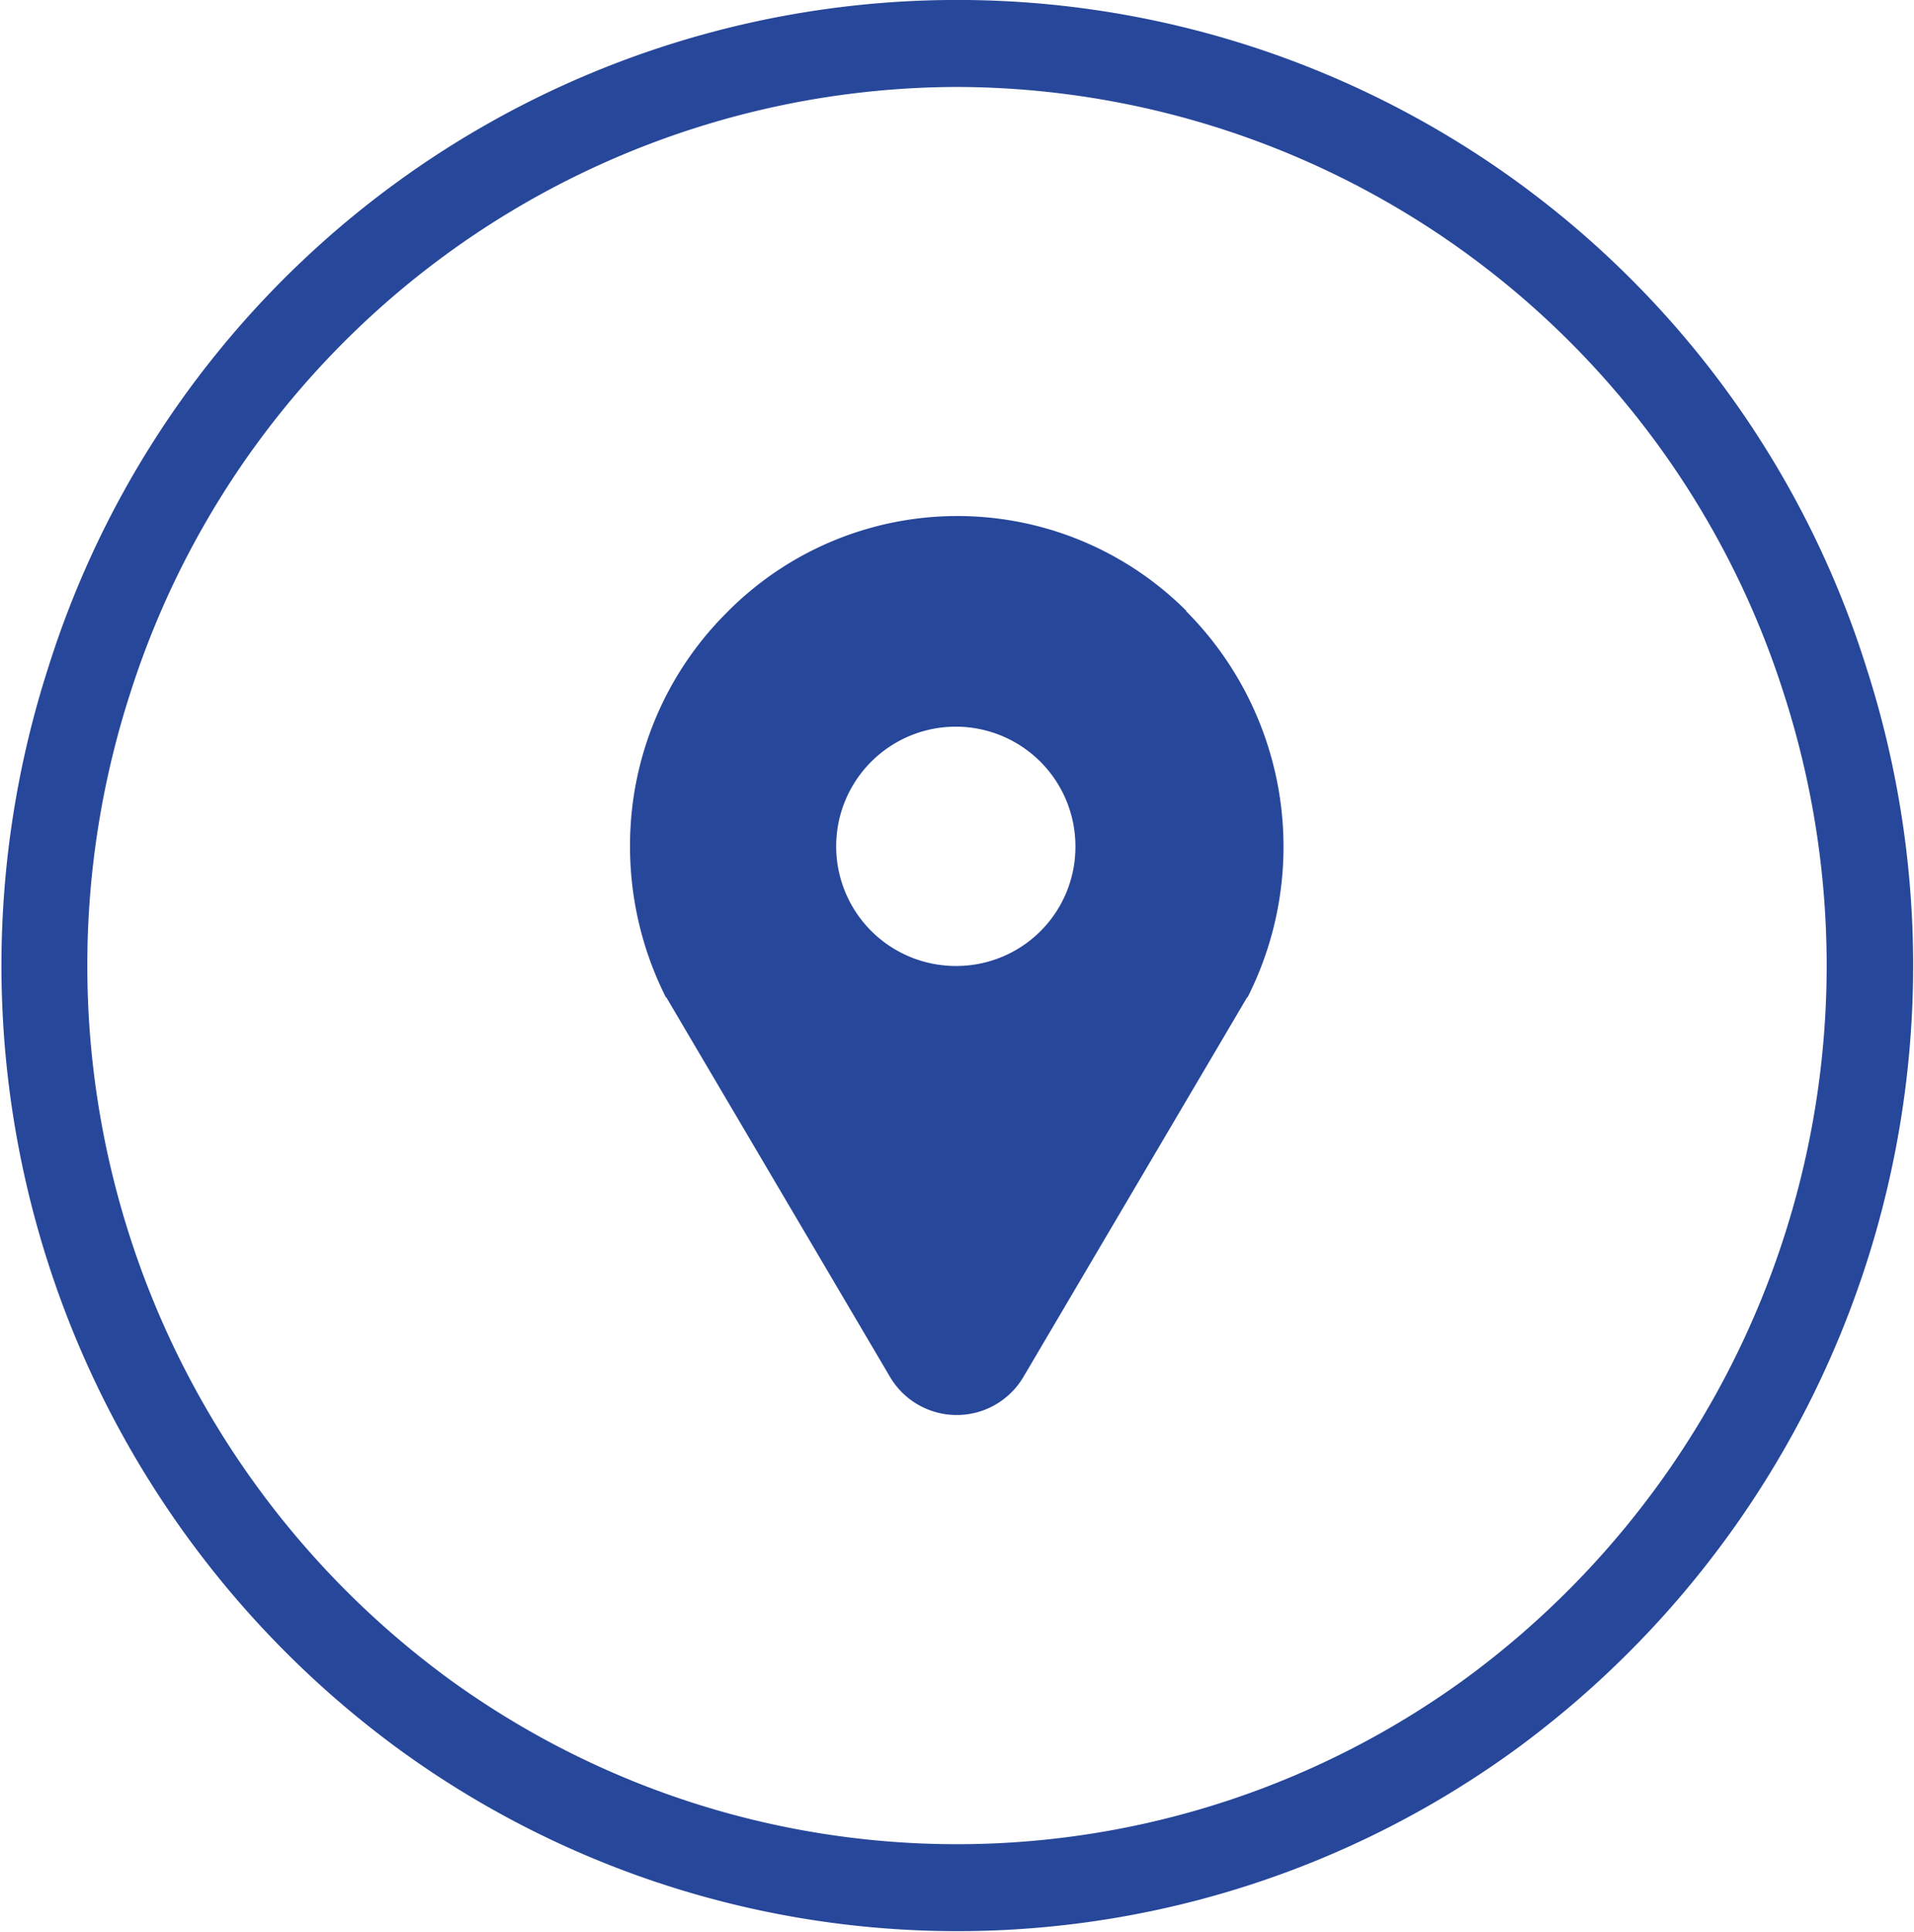
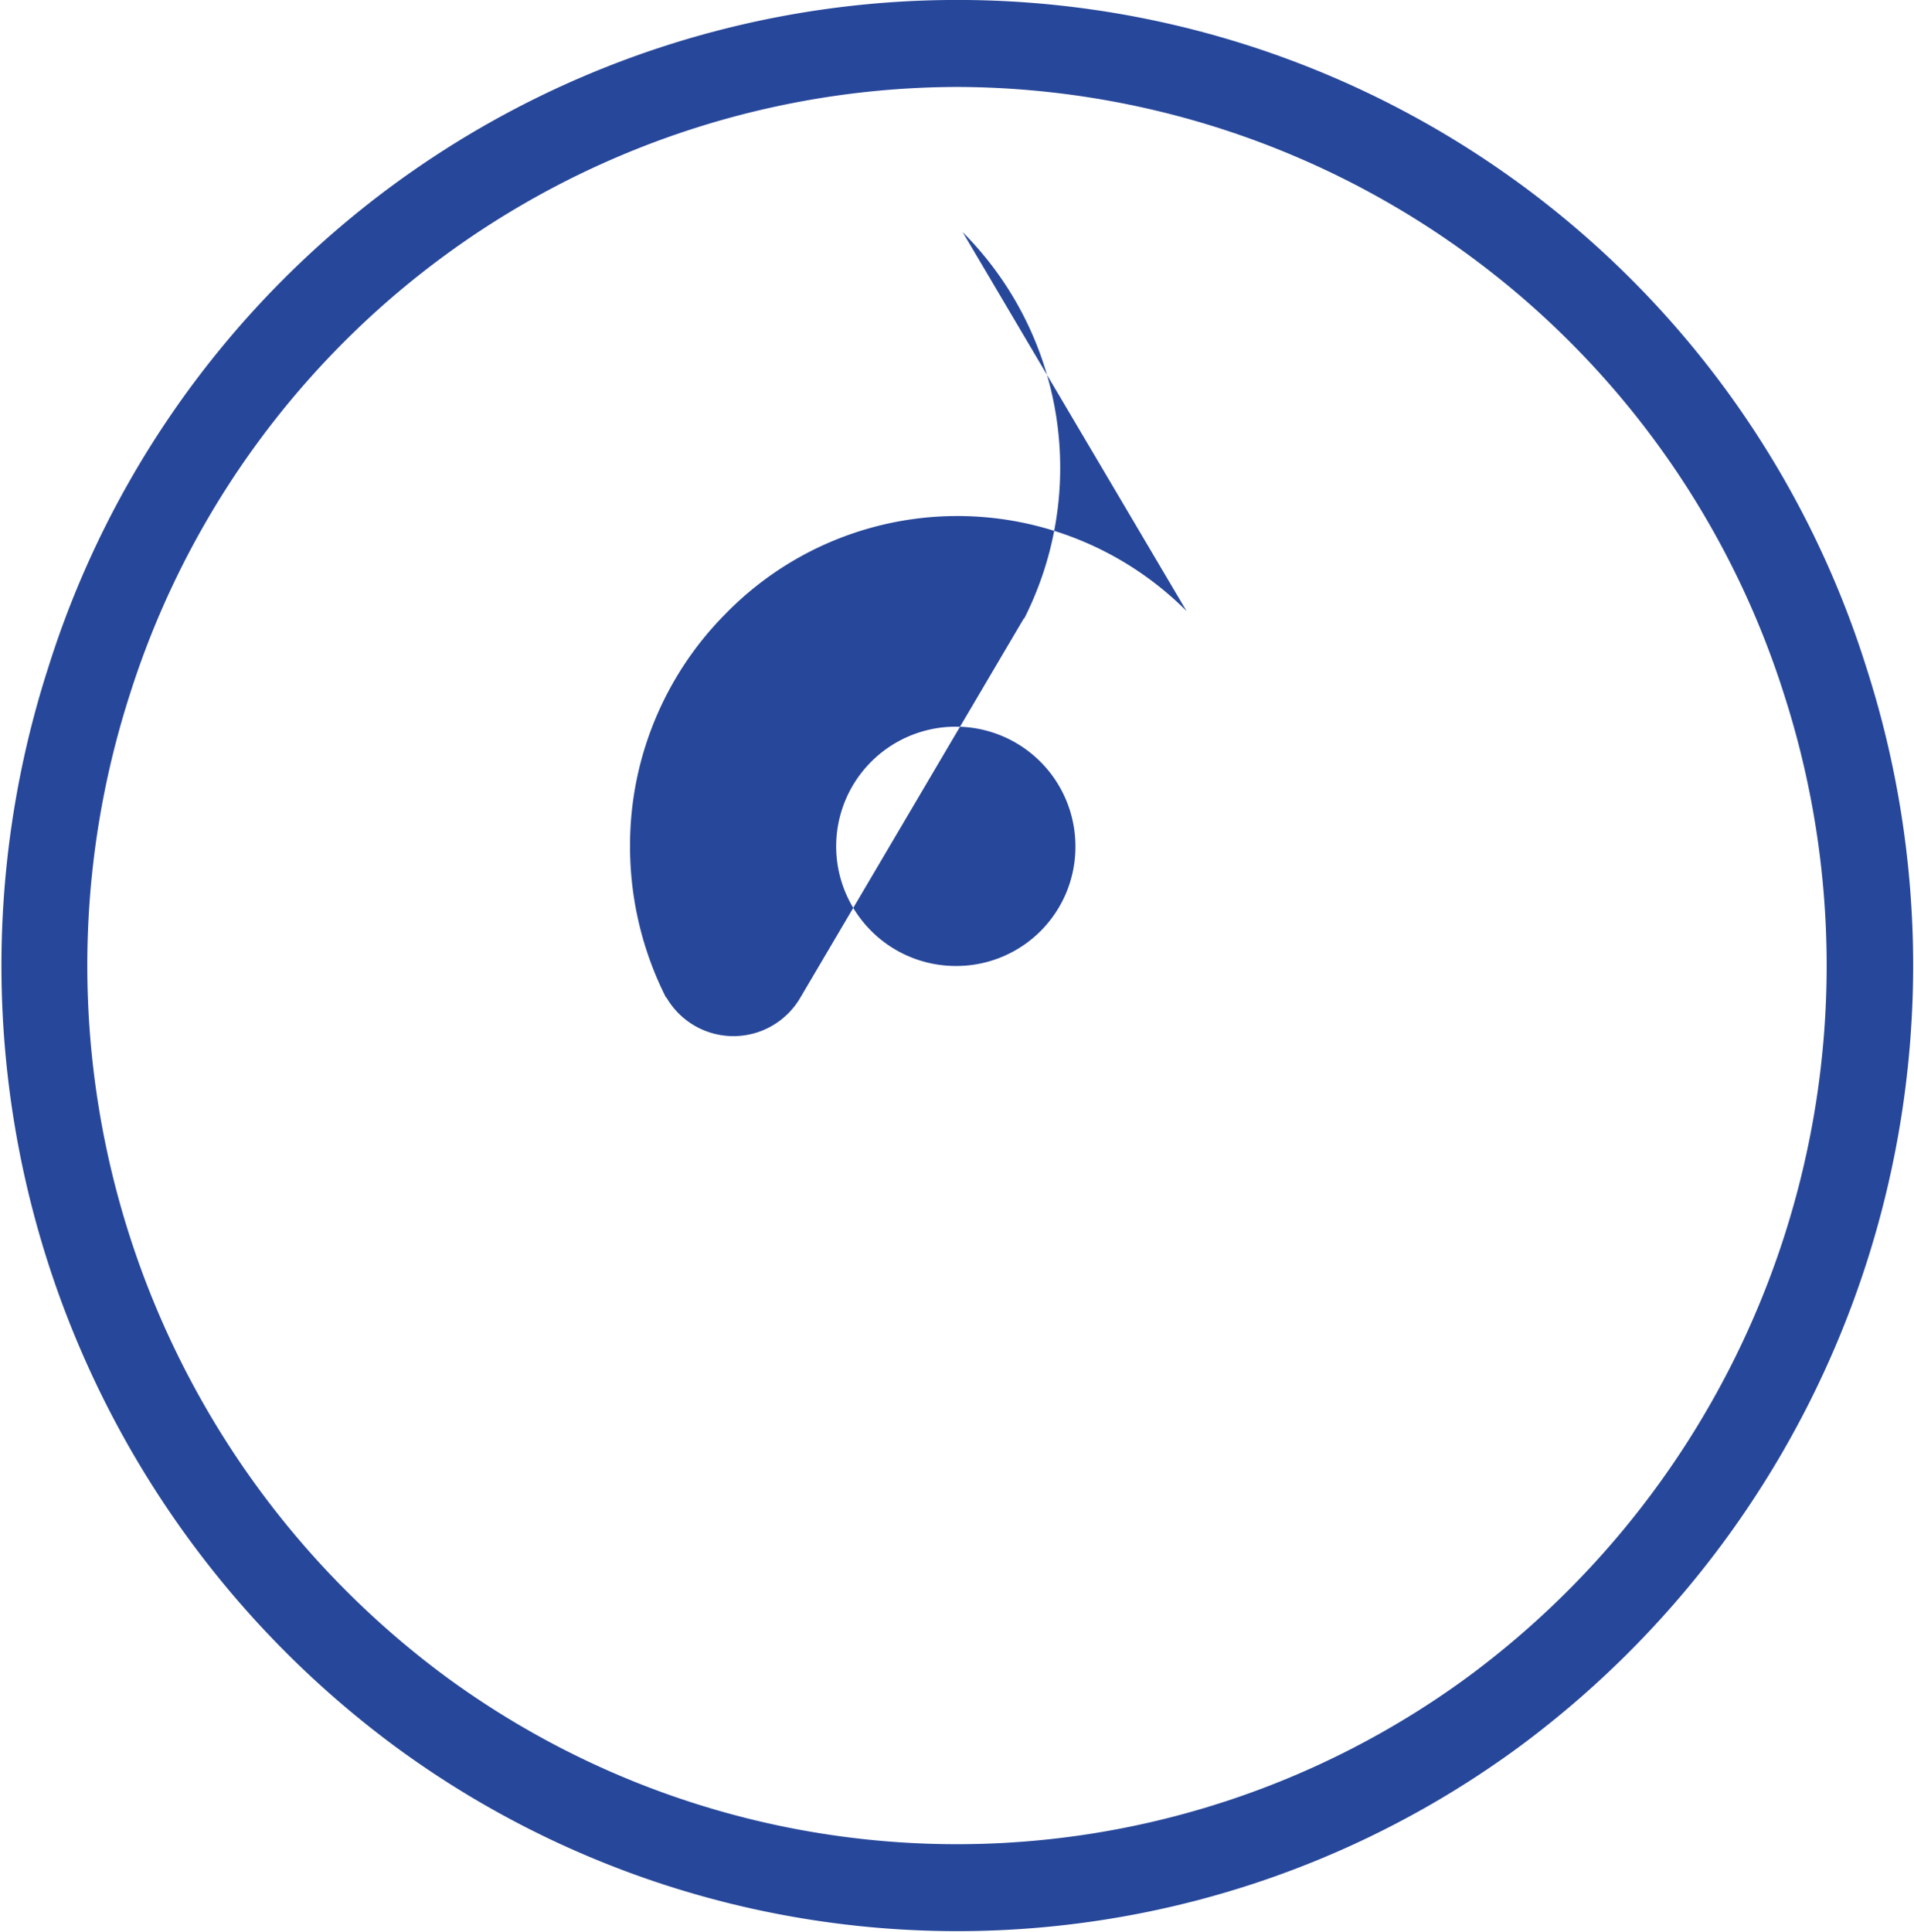
<svg xmlns="http://www.w3.org/2000/svg" width="24" height="24.22" viewBox="0 0 24 24.22">
  <defs>
    <style>
      .cls-1 {
        fill: #27479A;
        fill-rule: evenodd;
      }
    </style>
  </defs>
-   <path id="address-ic" class="cls-1" d="M995.4,1094.3a12.182,12.182,0,0,1-4.352,13.54,11.893,11.893,0,0,1-14.087,0,12.178,12.178,0,0,1-4.353-13.54,11.947,11.947,0,0,1,22.792,0m-11.4-7.27a10.911,10.911,0,0,0-10.37,7.61,11.09,11.09,0,0,0,3.96,12.32,10.831,10.831,0,0,0,12.819,0,11.086,11.086,0,0,0,3.96-12.32A10.91,10.91,0,0,0,984,1087.03m2.878,6.57a4.061,4.061,0,0,0-5.785.04,4.119,4.119,0,0,0-1.193,2.89,4.209,4.209,0,0,0,.448,1.91,0.109,0.109,0,0,1,.011.01l2.8,4.75a0.971,0.971,0,0,0,1.675,0l2.8-4.75s0.007-.01.011-0.01a4.181,4.181,0,0,0-.774-4.84M984,1098.05a1.5,1.5,0,1,1,1.485-1.5,1.493,1.493,0,0,1-1.485,1.5" transform="translate(-972 -1085.94)" />
+   <path id="address-ic" class="cls-1" d="M995.4,1094.3a12.182,12.182,0,0,1-4.352,13.54,11.893,11.893,0,0,1-14.087,0,12.178,12.178,0,0,1-4.353-13.54,11.947,11.947,0,0,1,22.792,0m-11.4-7.27a10.911,10.911,0,0,0-10.37,7.61,11.09,11.09,0,0,0,3.96,12.32,10.831,10.831,0,0,0,12.819,0,11.086,11.086,0,0,0,3.96-12.32A10.91,10.91,0,0,0,984,1087.03m2.878,6.57a4.061,4.061,0,0,0-5.785.04,4.119,4.119,0,0,0-1.193,2.89,4.209,4.209,0,0,0,.448,1.91,0.109,0.109,0,0,1,.011.01a0.971,0.971,0,0,0,1.675,0l2.8-4.75s0.007-.01.011-0.01a4.181,4.181,0,0,0-.774-4.84M984,1098.05a1.5,1.5,0,1,1,1.485-1.5,1.493,1.493,0,0,1-1.485,1.5" transform="translate(-972 -1085.94)" />
</svg>